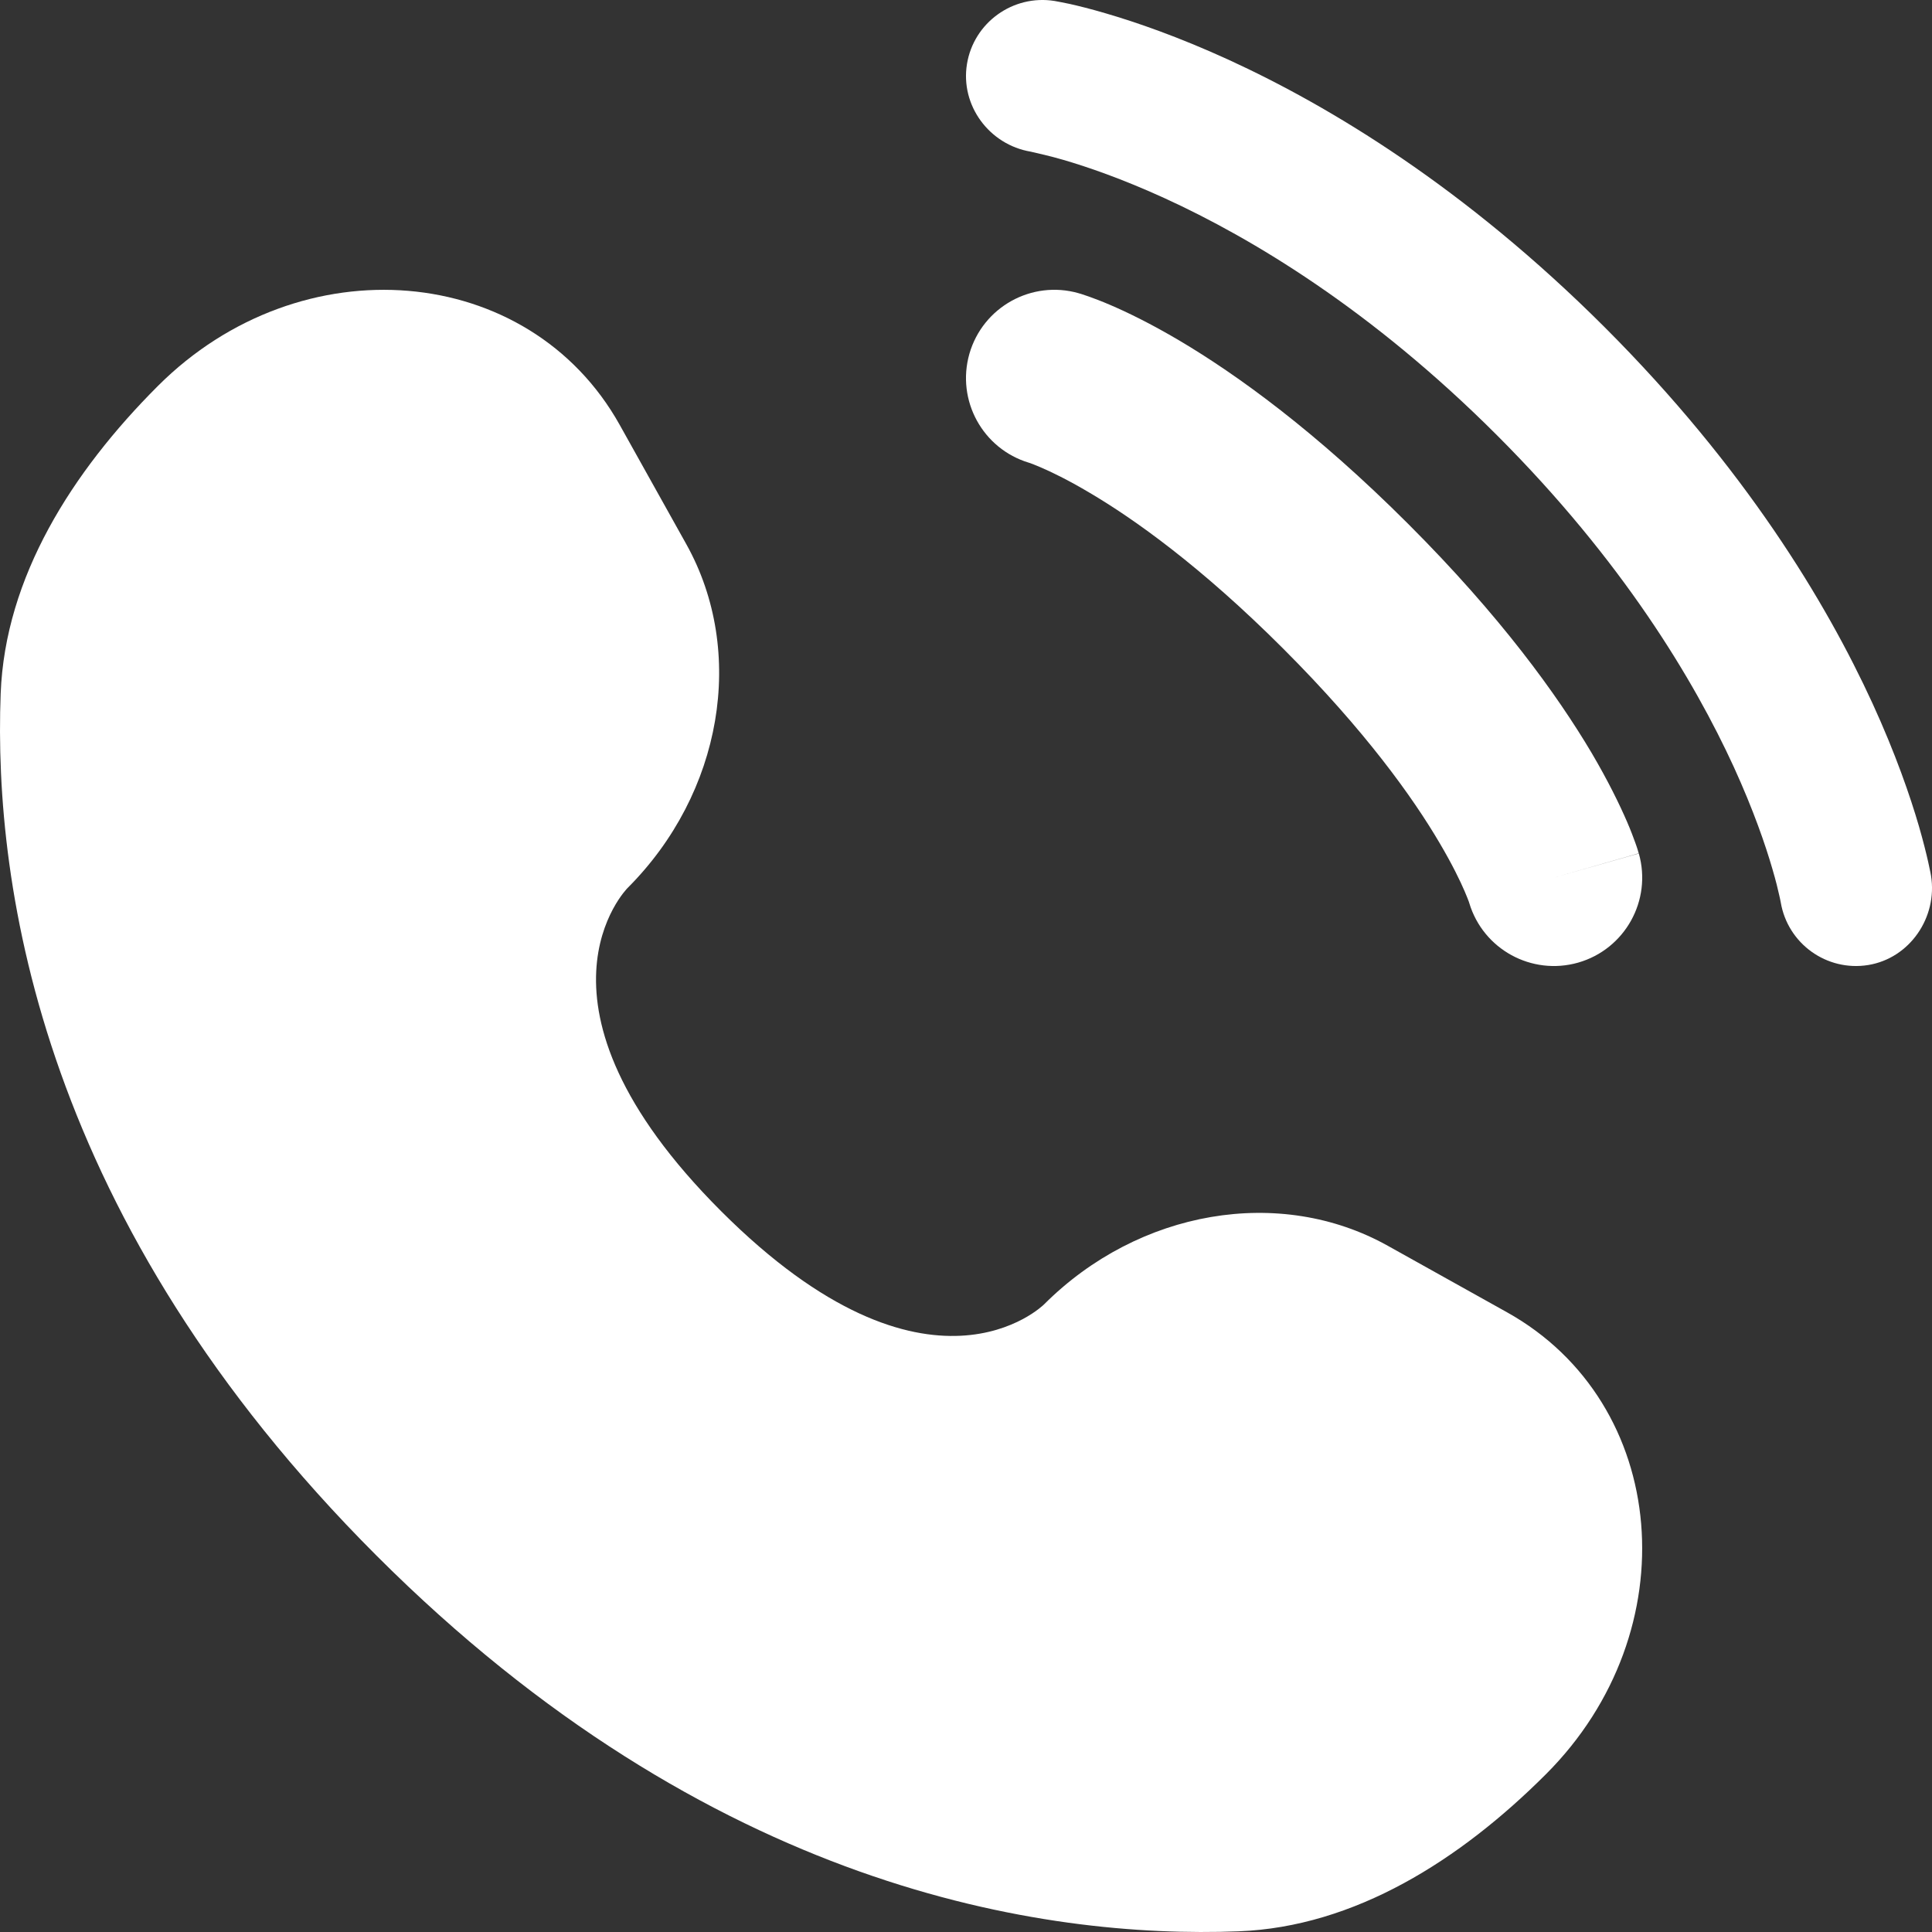
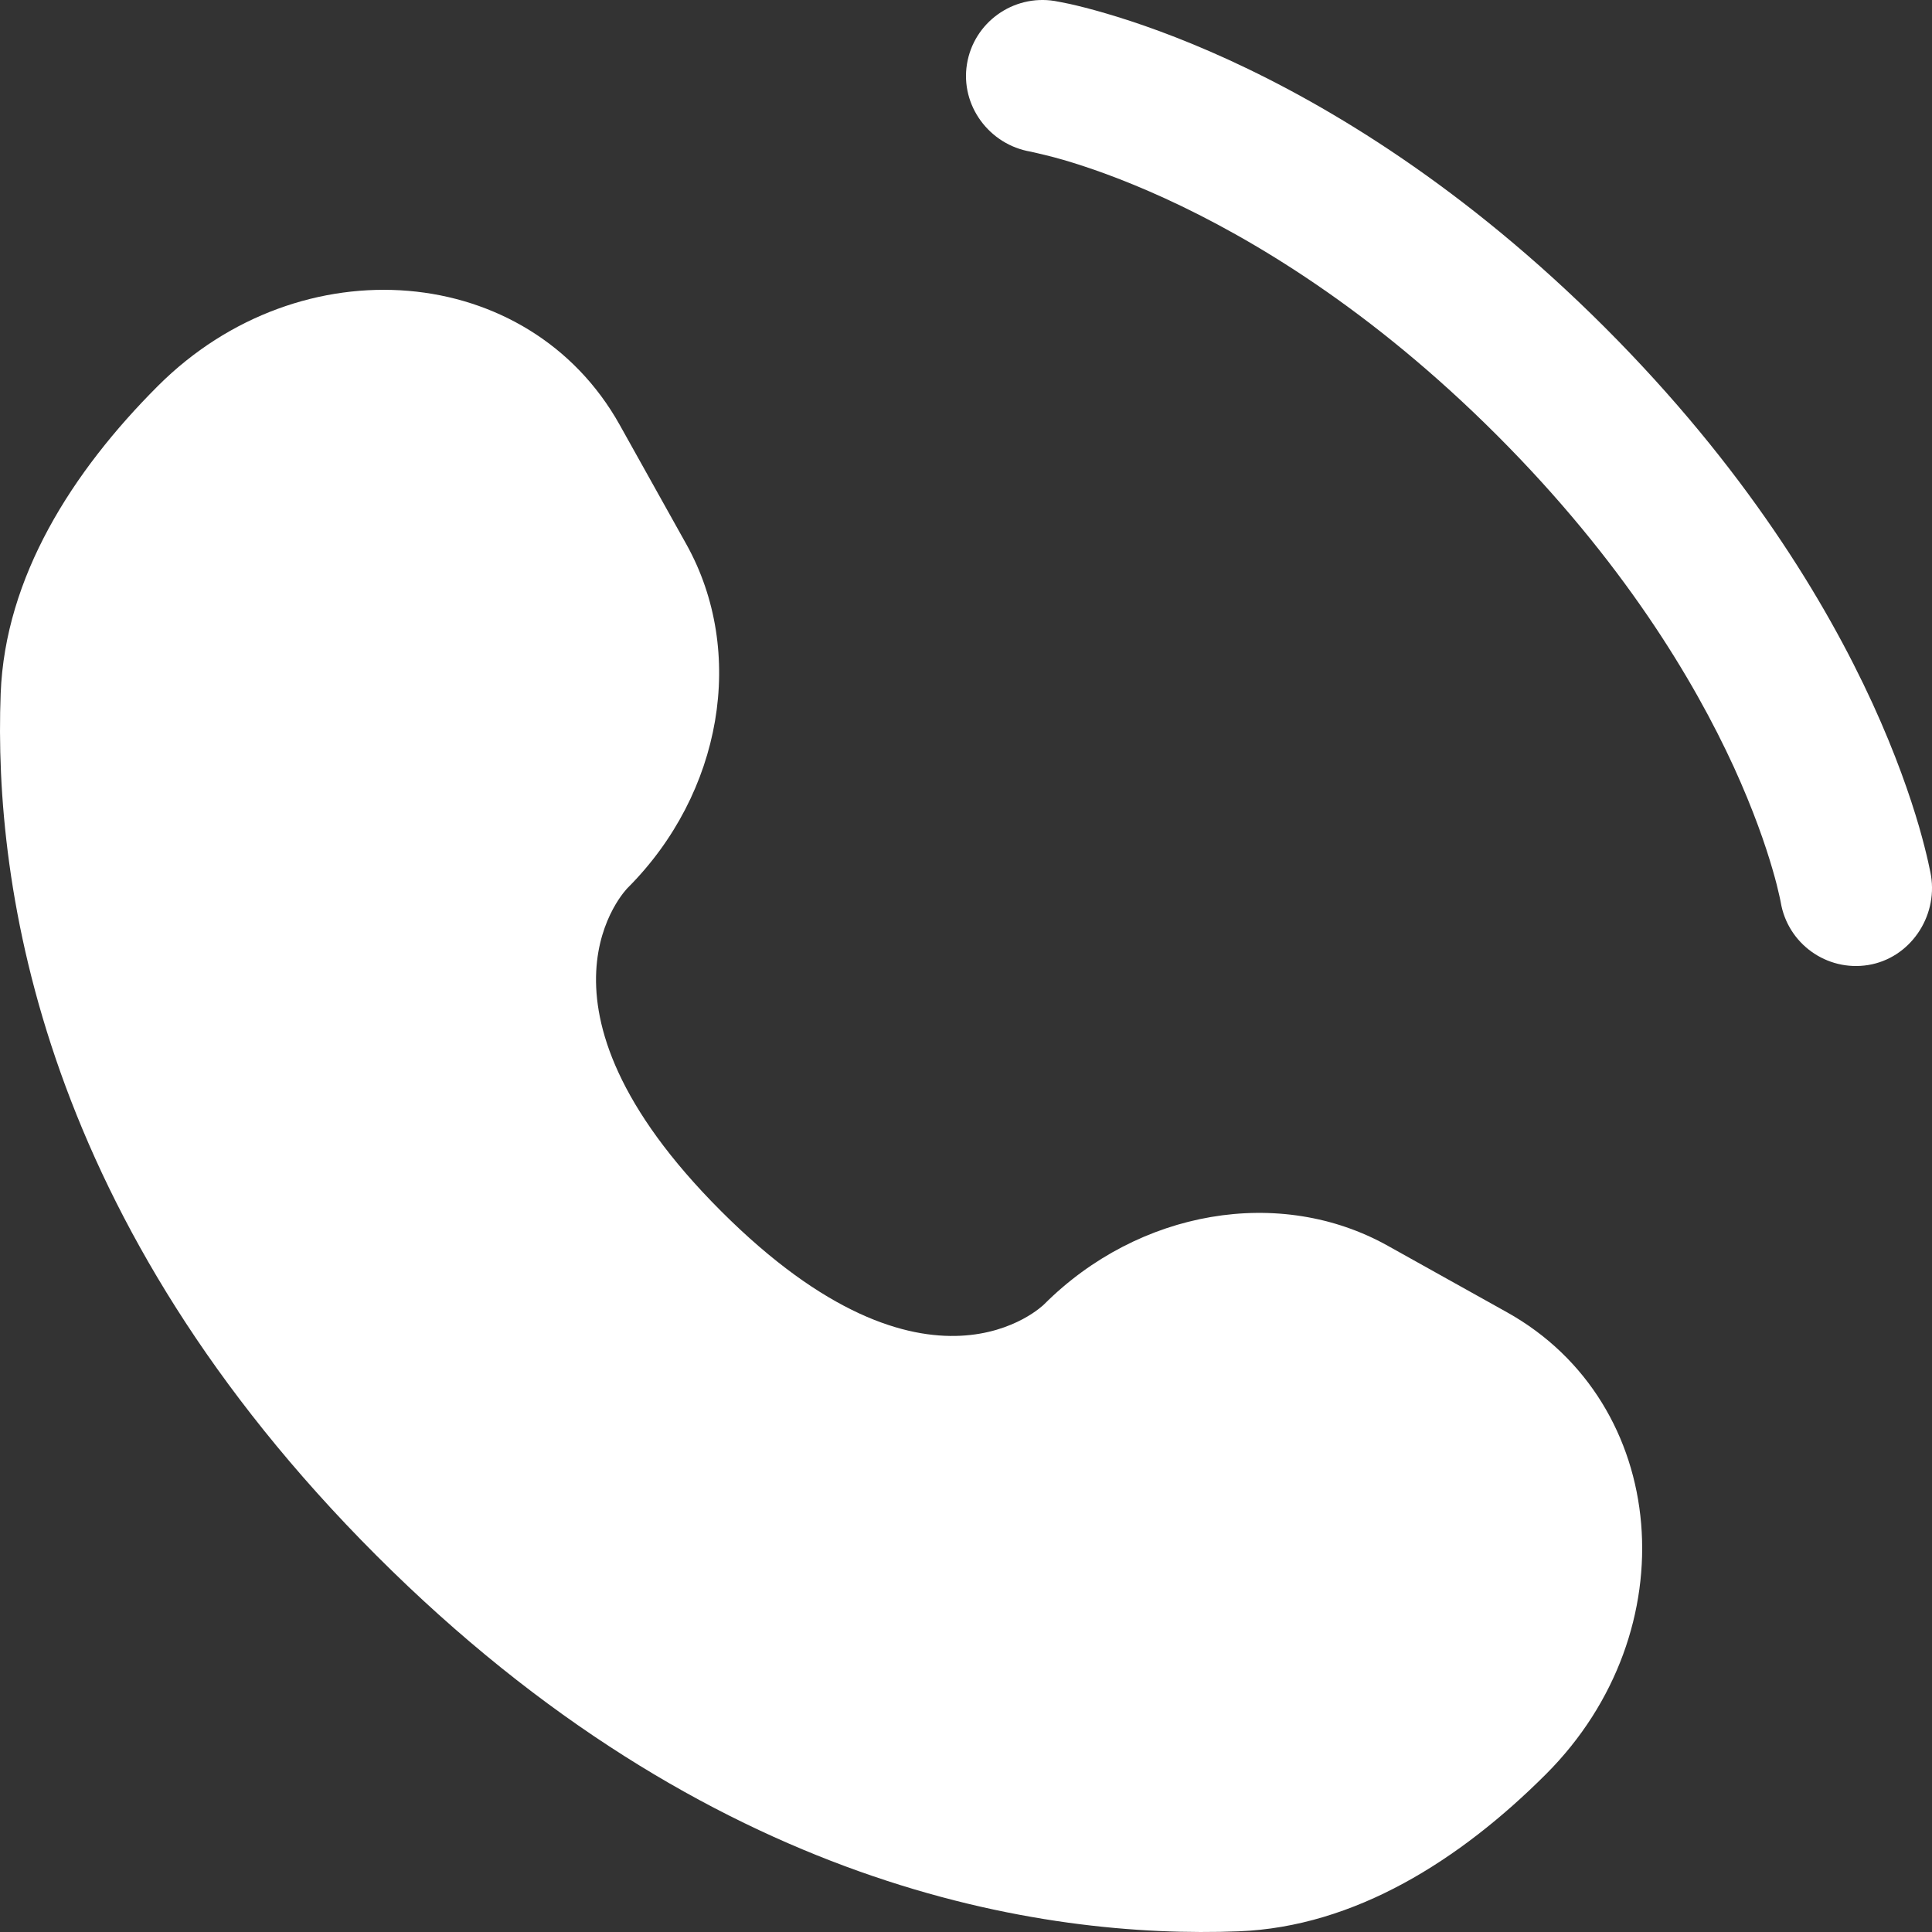
<svg xmlns="http://www.w3.org/2000/svg" width="20" height="20" viewBox="0 0 20 20" fill="none">
  <rect x="0" y="0" width="20" height="20" fill="#333333" stroke="none" />
  <path d="M6.415 4.398L7.105 5.634C7.727 6.749 7.477 8.212 6.497 9.192C6.497 9.192 5.308 10.381 7.464 12.537C9.618 14.691 10.808 13.503 10.808 13.503C11.788 12.523 13.251 12.273 14.366 12.896L15.601 13.585C17.285 14.525 17.484 16.886 16.004 18.366C15.115 19.255 14.025 19.947 12.821 19.993C10.794 20.07 7.351 19.557 3.897 16.103C0.443 12.649 -0.07 9.206 0.007 7.179C0.053 5.975 0.745 4.885 1.634 3.996C3.114 2.516 5.475 2.715 6.415 4.398Z" fill="white" />
  <path d="M10.01 0.663C10.08 0.233 10.487 -0.059 10.917 0.01C10.944 0.015 11.03 0.031 11.075 0.041C11.164 0.061 11.29 0.092 11.446 0.138C11.758 0.229 12.195 0.379 12.719 0.619C13.768 1.1 15.164 1.941 16.613 3.389C18.061 4.837 18.903 6.233 19.384 7.281C19.624 7.805 19.774 8.242 19.865 8.554C19.91 8.71 19.941 8.836 19.961 8.925C19.971 8.97 19.979 9.006 19.984 9.033L19.99 9.066C20.059 9.496 19.77 9.92 19.339 9.99C18.91 10.059 18.506 9.769 18.434 9.34C18.432 9.329 18.426 9.298 18.419 9.269C18.406 9.21 18.384 9.118 18.348 8.996C18.277 8.751 18.153 8.388 17.948 7.939C17.537 7.044 16.799 5.808 15.496 4.505C14.193 3.202 12.956 2.464 12.061 2.054C11.613 1.849 11.249 1.725 11.004 1.654C10.882 1.618 10.728 1.583 10.67 1.57C10.241 1.498 9.94 1.092 10.01 0.663Z" fill="white" />
-   <path fill-rule="evenodd" clip-rule="evenodd" d="M10.035 3.663C10.174 3.178 10.68 2.897 11.165 3.035L10.914 3.914C11.165 3.035 11.165 3.035 11.165 3.035L11.167 3.036L11.169 3.036L11.173 3.038L11.183 3.04L11.207 3.048C11.225 3.054 11.248 3.062 11.275 3.071C11.33 3.091 11.403 3.118 11.491 3.156C11.669 3.232 11.912 3.35 12.21 3.526C12.806 3.879 13.62 4.466 14.577 5.423C15.534 6.379 16.12 7.194 16.474 7.79C16.65 8.089 16.767 8.331 16.844 8.509C16.882 8.597 16.909 8.67 16.929 8.725C16.939 8.752 16.946 8.775 16.952 8.793L16.959 8.817L16.962 8.827L16.963 8.831L16.964 8.833C16.964 8.833 16.965 8.835 16.086 9.086L16.965 8.835C17.103 9.32 16.822 9.826 16.337 9.965C15.855 10.102 15.354 9.827 15.21 9.349L15.206 9.336C15.199 9.318 15.186 9.282 15.163 9.229C15.118 9.124 15.036 8.952 14.9 8.722C14.629 8.262 14.138 7.569 13.284 6.715C12.431 5.862 11.738 5.371 11.278 5.1C11.049 4.964 10.876 4.882 10.771 4.837C10.718 4.814 10.682 4.801 10.664 4.794L10.651 4.79C10.173 4.646 9.898 4.145 10.035 3.663Z" fill="white" />
</svg>